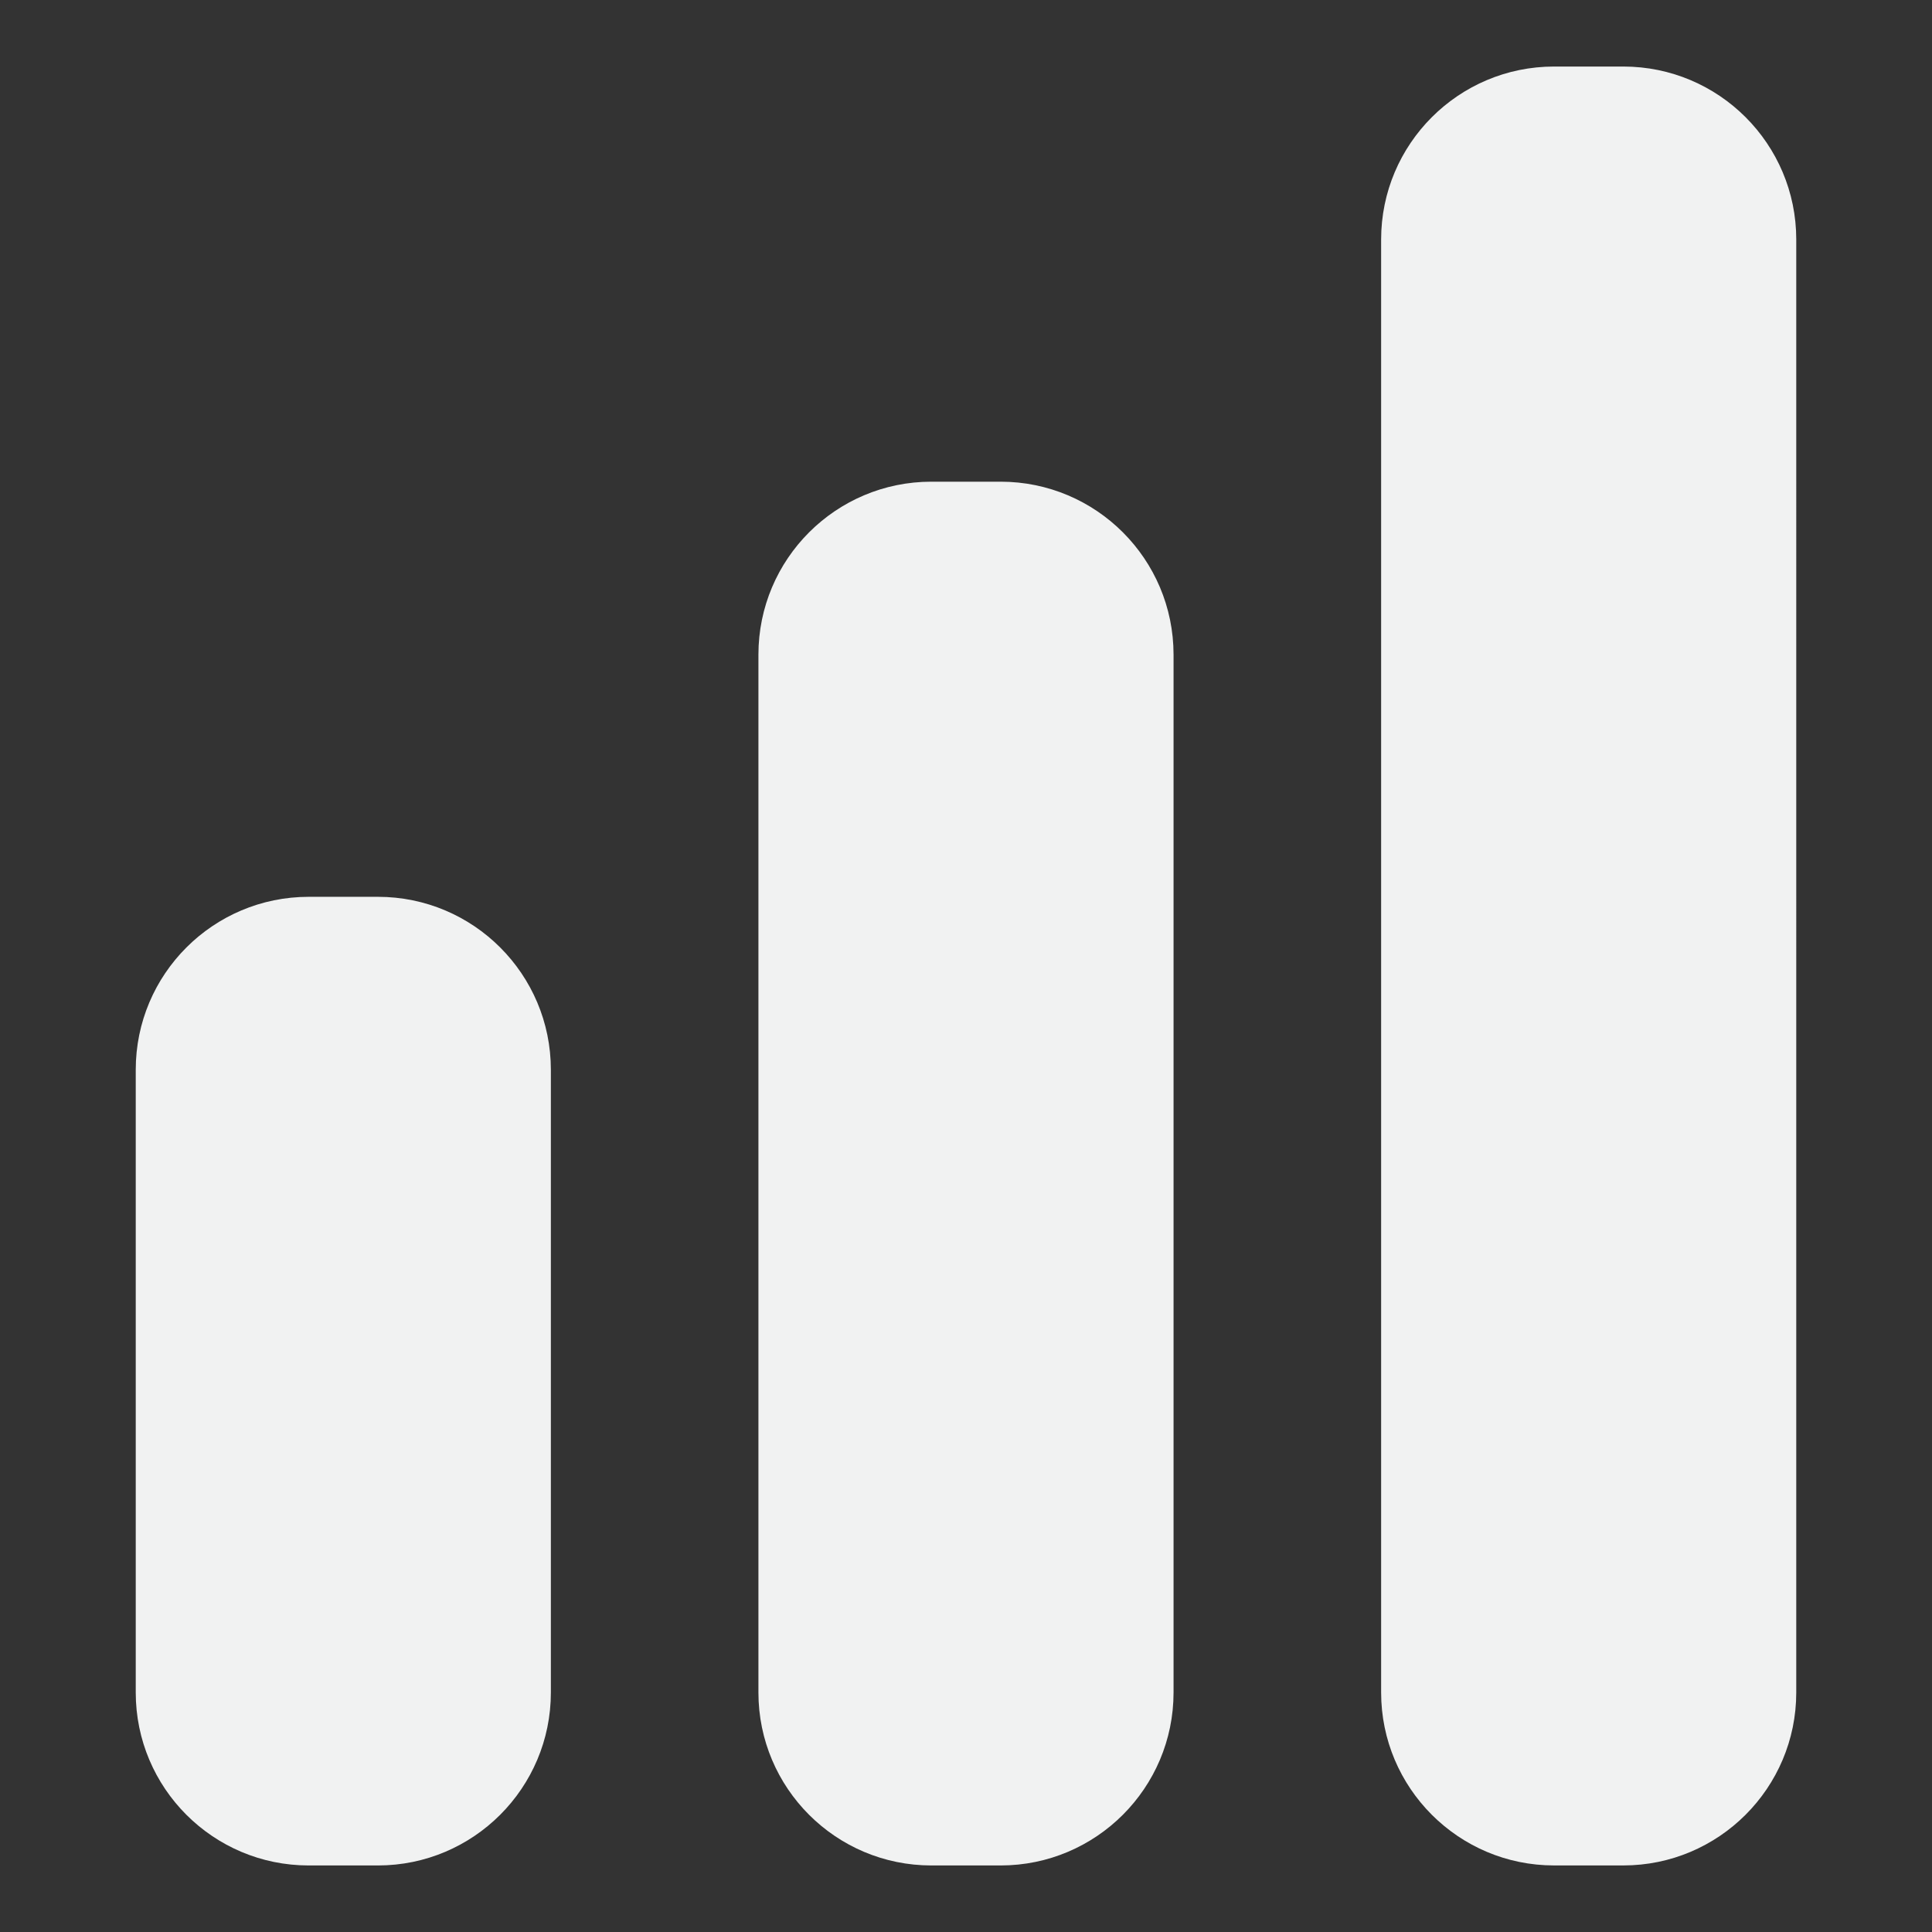
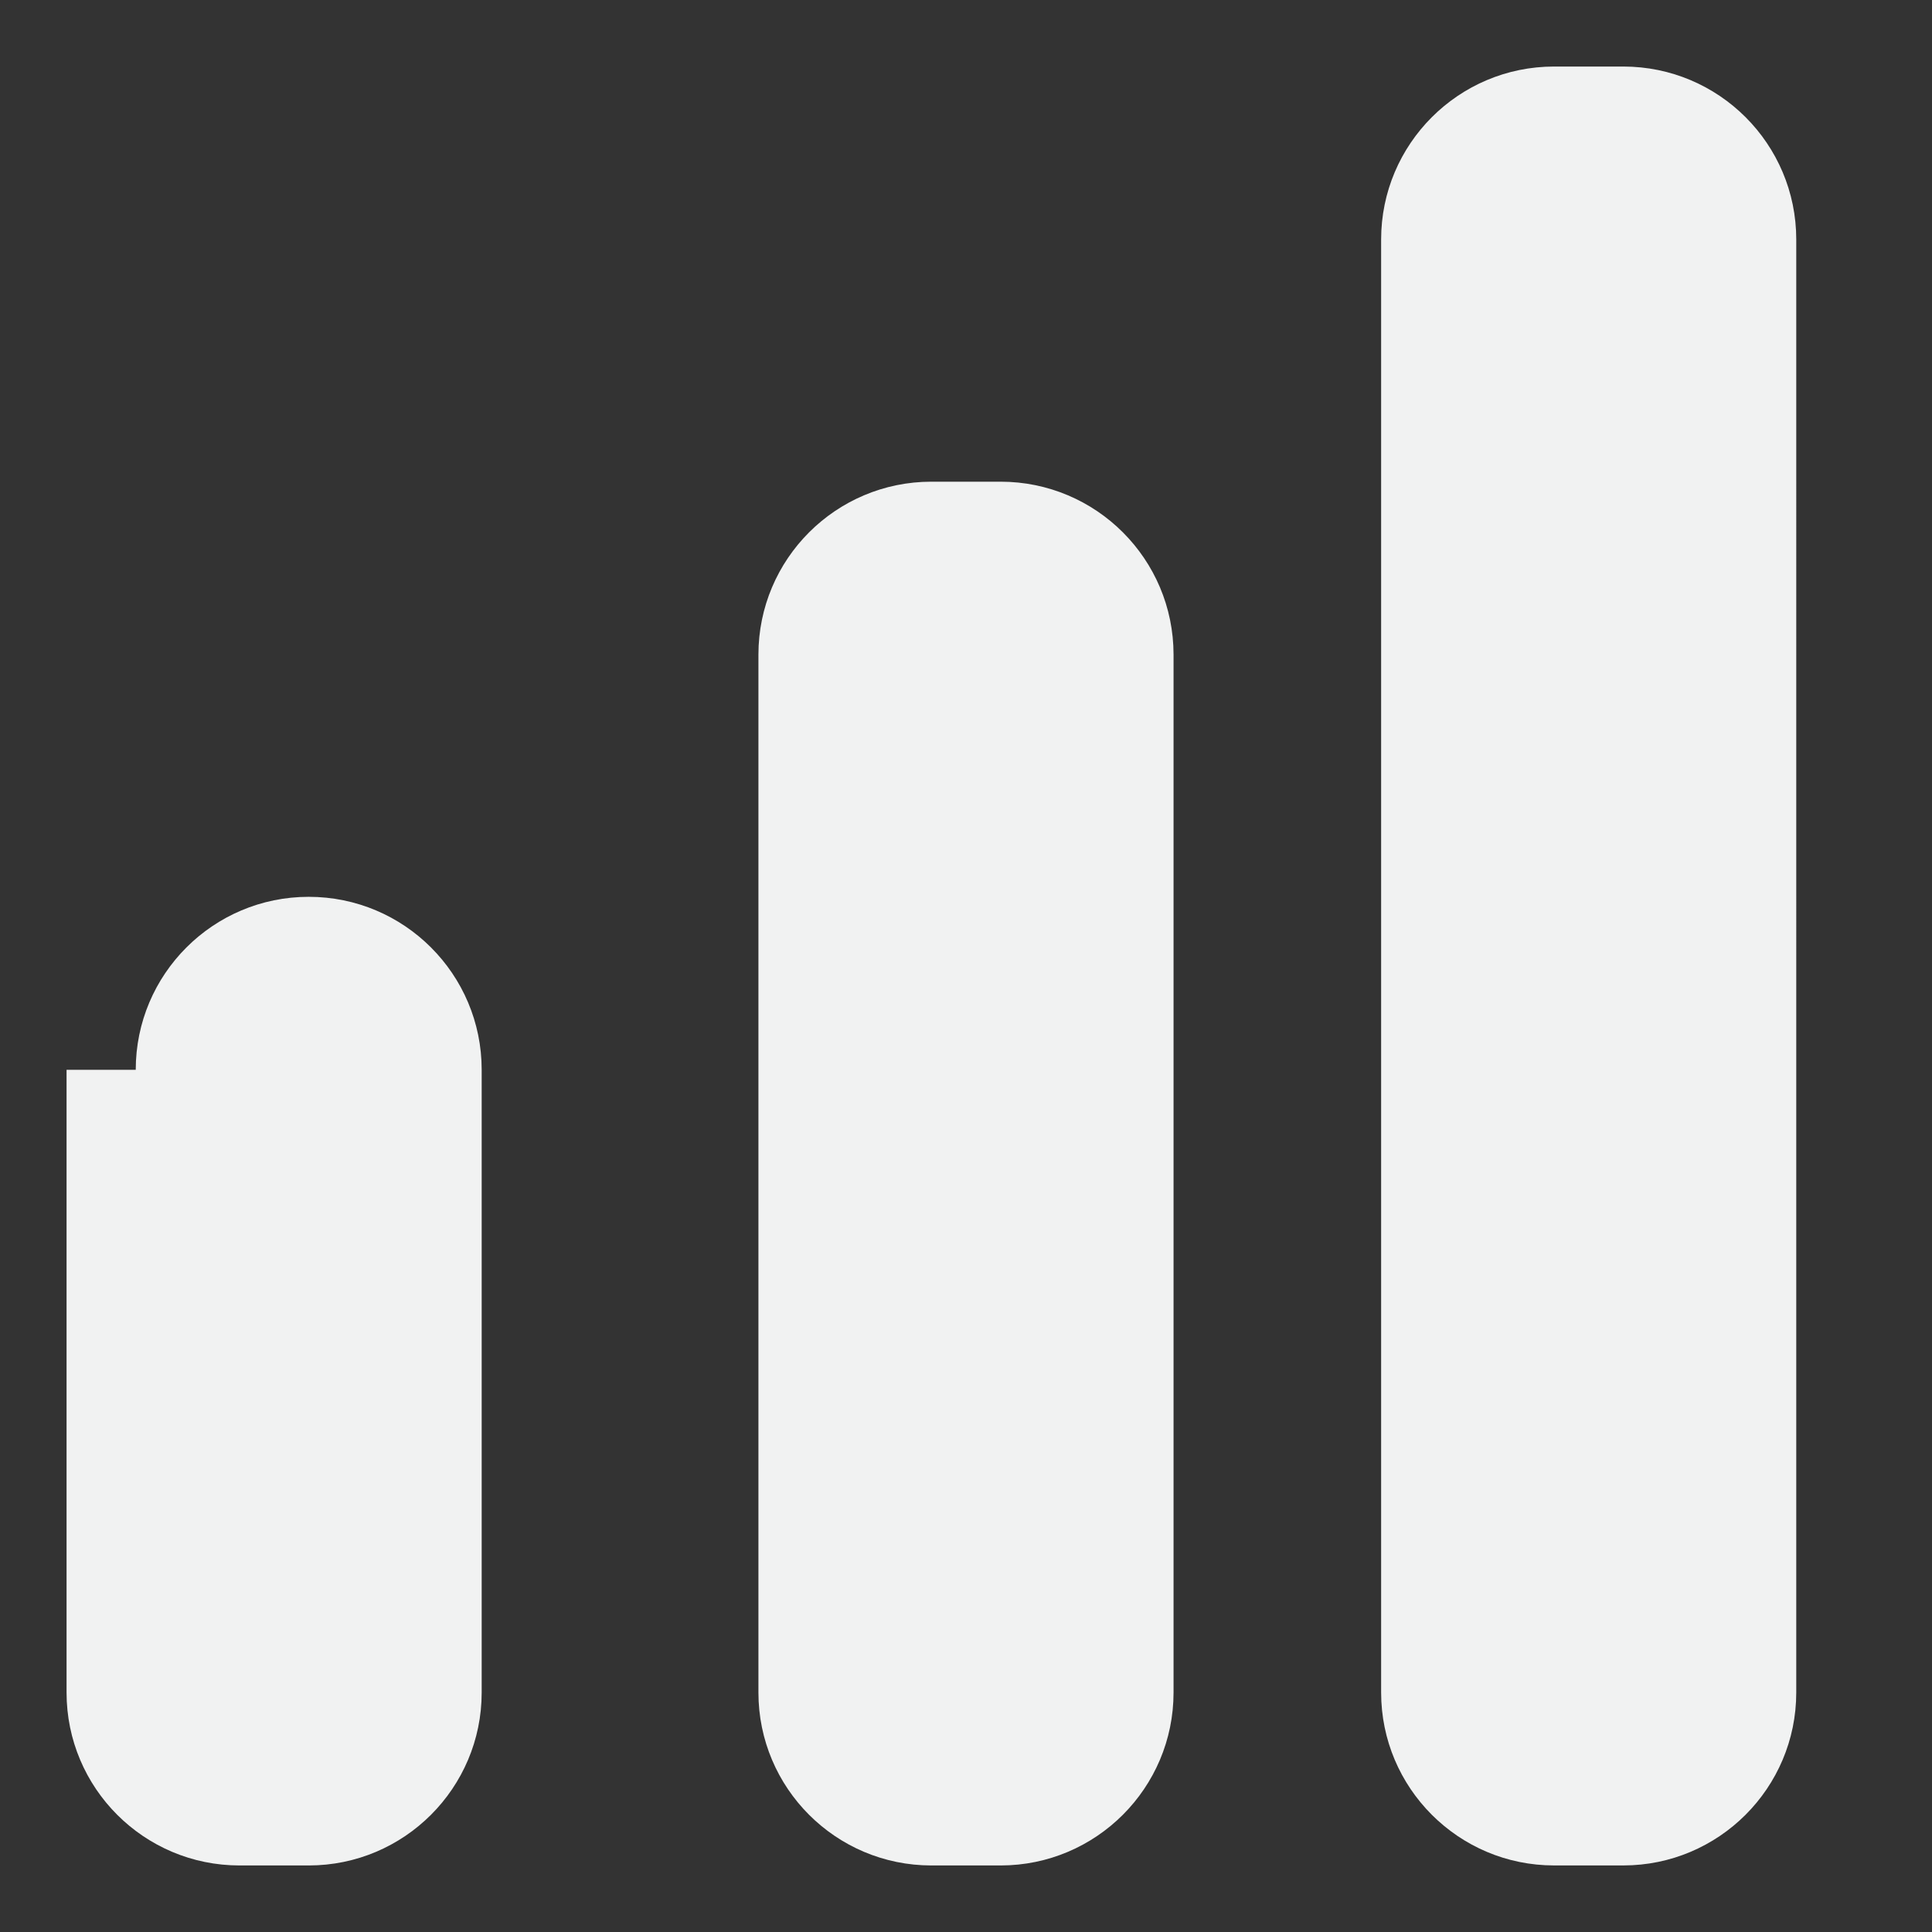
<svg xmlns="http://www.w3.org/2000/svg" id="a" viewBox="0 0 1000 1000">
  <rect x="0" y="0" width="1000" height="1000" fill="#333333" stroke="none" />
-   <path d="M804.4,34.44c-49.42,0-89.53,40.11-89.53,89.53v752.05c0,49.42,40.11,89.53,89.53,89.53h35.81c49.42,0,89.53-40.11,89.53-89.53V123.97c0-49.47-40.11-89.53-89.53-89.53h-35.81ZM392.56,338.85c0-49.47,40.11-89.53,89.53-89.53h35.81c49.47,0,89.53,40.11,89.53,89.53v537.18c0,49.42-40.11,89.53-89.53,89.53h-35.81c-49.45,0-89.53-40.08-89.53-89.53h0V338.85ZM70.26,553.72c0-49.47,40.11-89.53,89.53-89.53h35.81c49.47,0,89.53,40.11,89.53,89.53v322.31c0,49.42-40.11,89.53-89.53,89.53h-35.81c-49.45,0-89.53-40.08-89.53-89.53h0v-322.31Z" fill="#f1f2f2" />
+   <path d="M804.4,34.44c-49.42,0-89.53,40.11-89.53,89.53v752.05c0,49.42,40.11,89.53,89.53,89.53h35.81c49.42,0,89.53-40.11,89.53-89.53V123.97c0-49.47-40.11-89.53-89.53-89.53h-35.81ZM392.56,338.85c0-49.47,40.11-89.53,89.53-89.53h35.81c49.47,0,89.53,40.11,89.53,89.53v537.18c0,49.42-40.11,89.53-89.53,89.53h-35.81c-49.45,0-89.53-40.08-89.53-89.53h0V338.85ZM70.26,553.72c0-49.47,40.11-89.53,89.53-89.53c49.47,0,89.53,40.11,89.53,89.53v322.31c0,49.42-40.11,89.53-89.53,89.53h-35.81c-49.45,0-89.53-40.08-89.53-89.53h0v-322.31Z" fill="#f1f2f2" />
</svg>